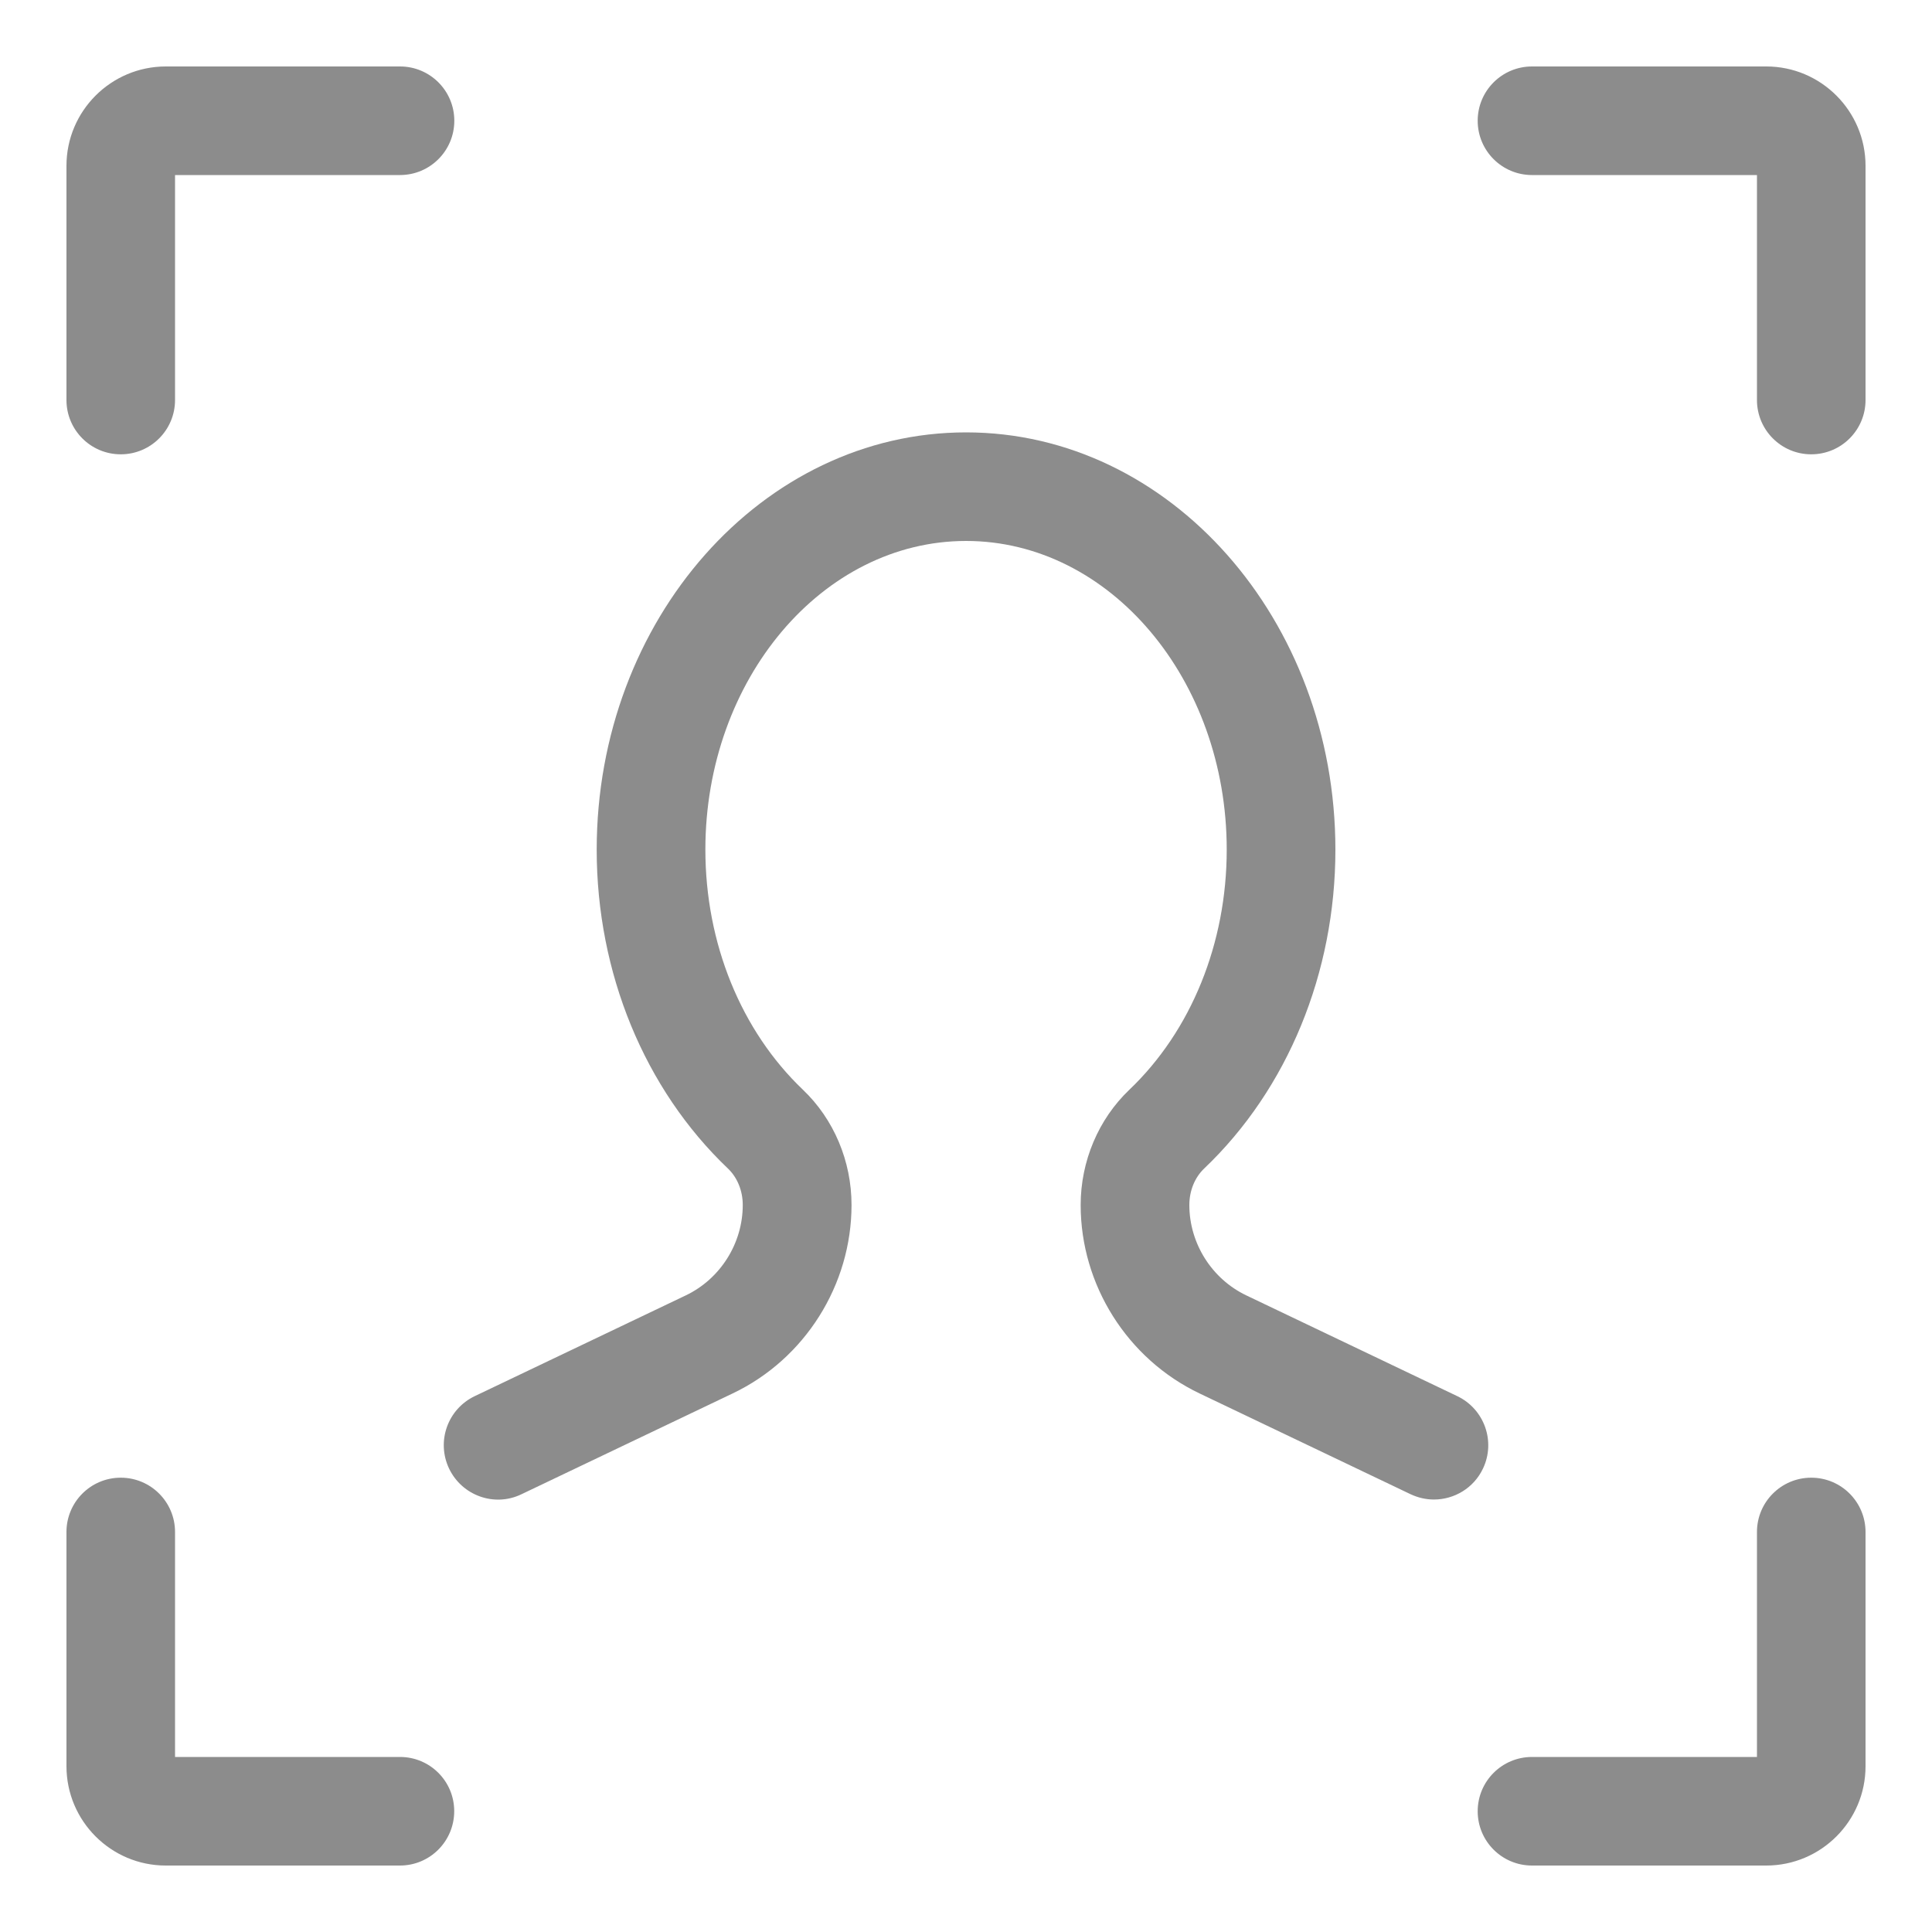
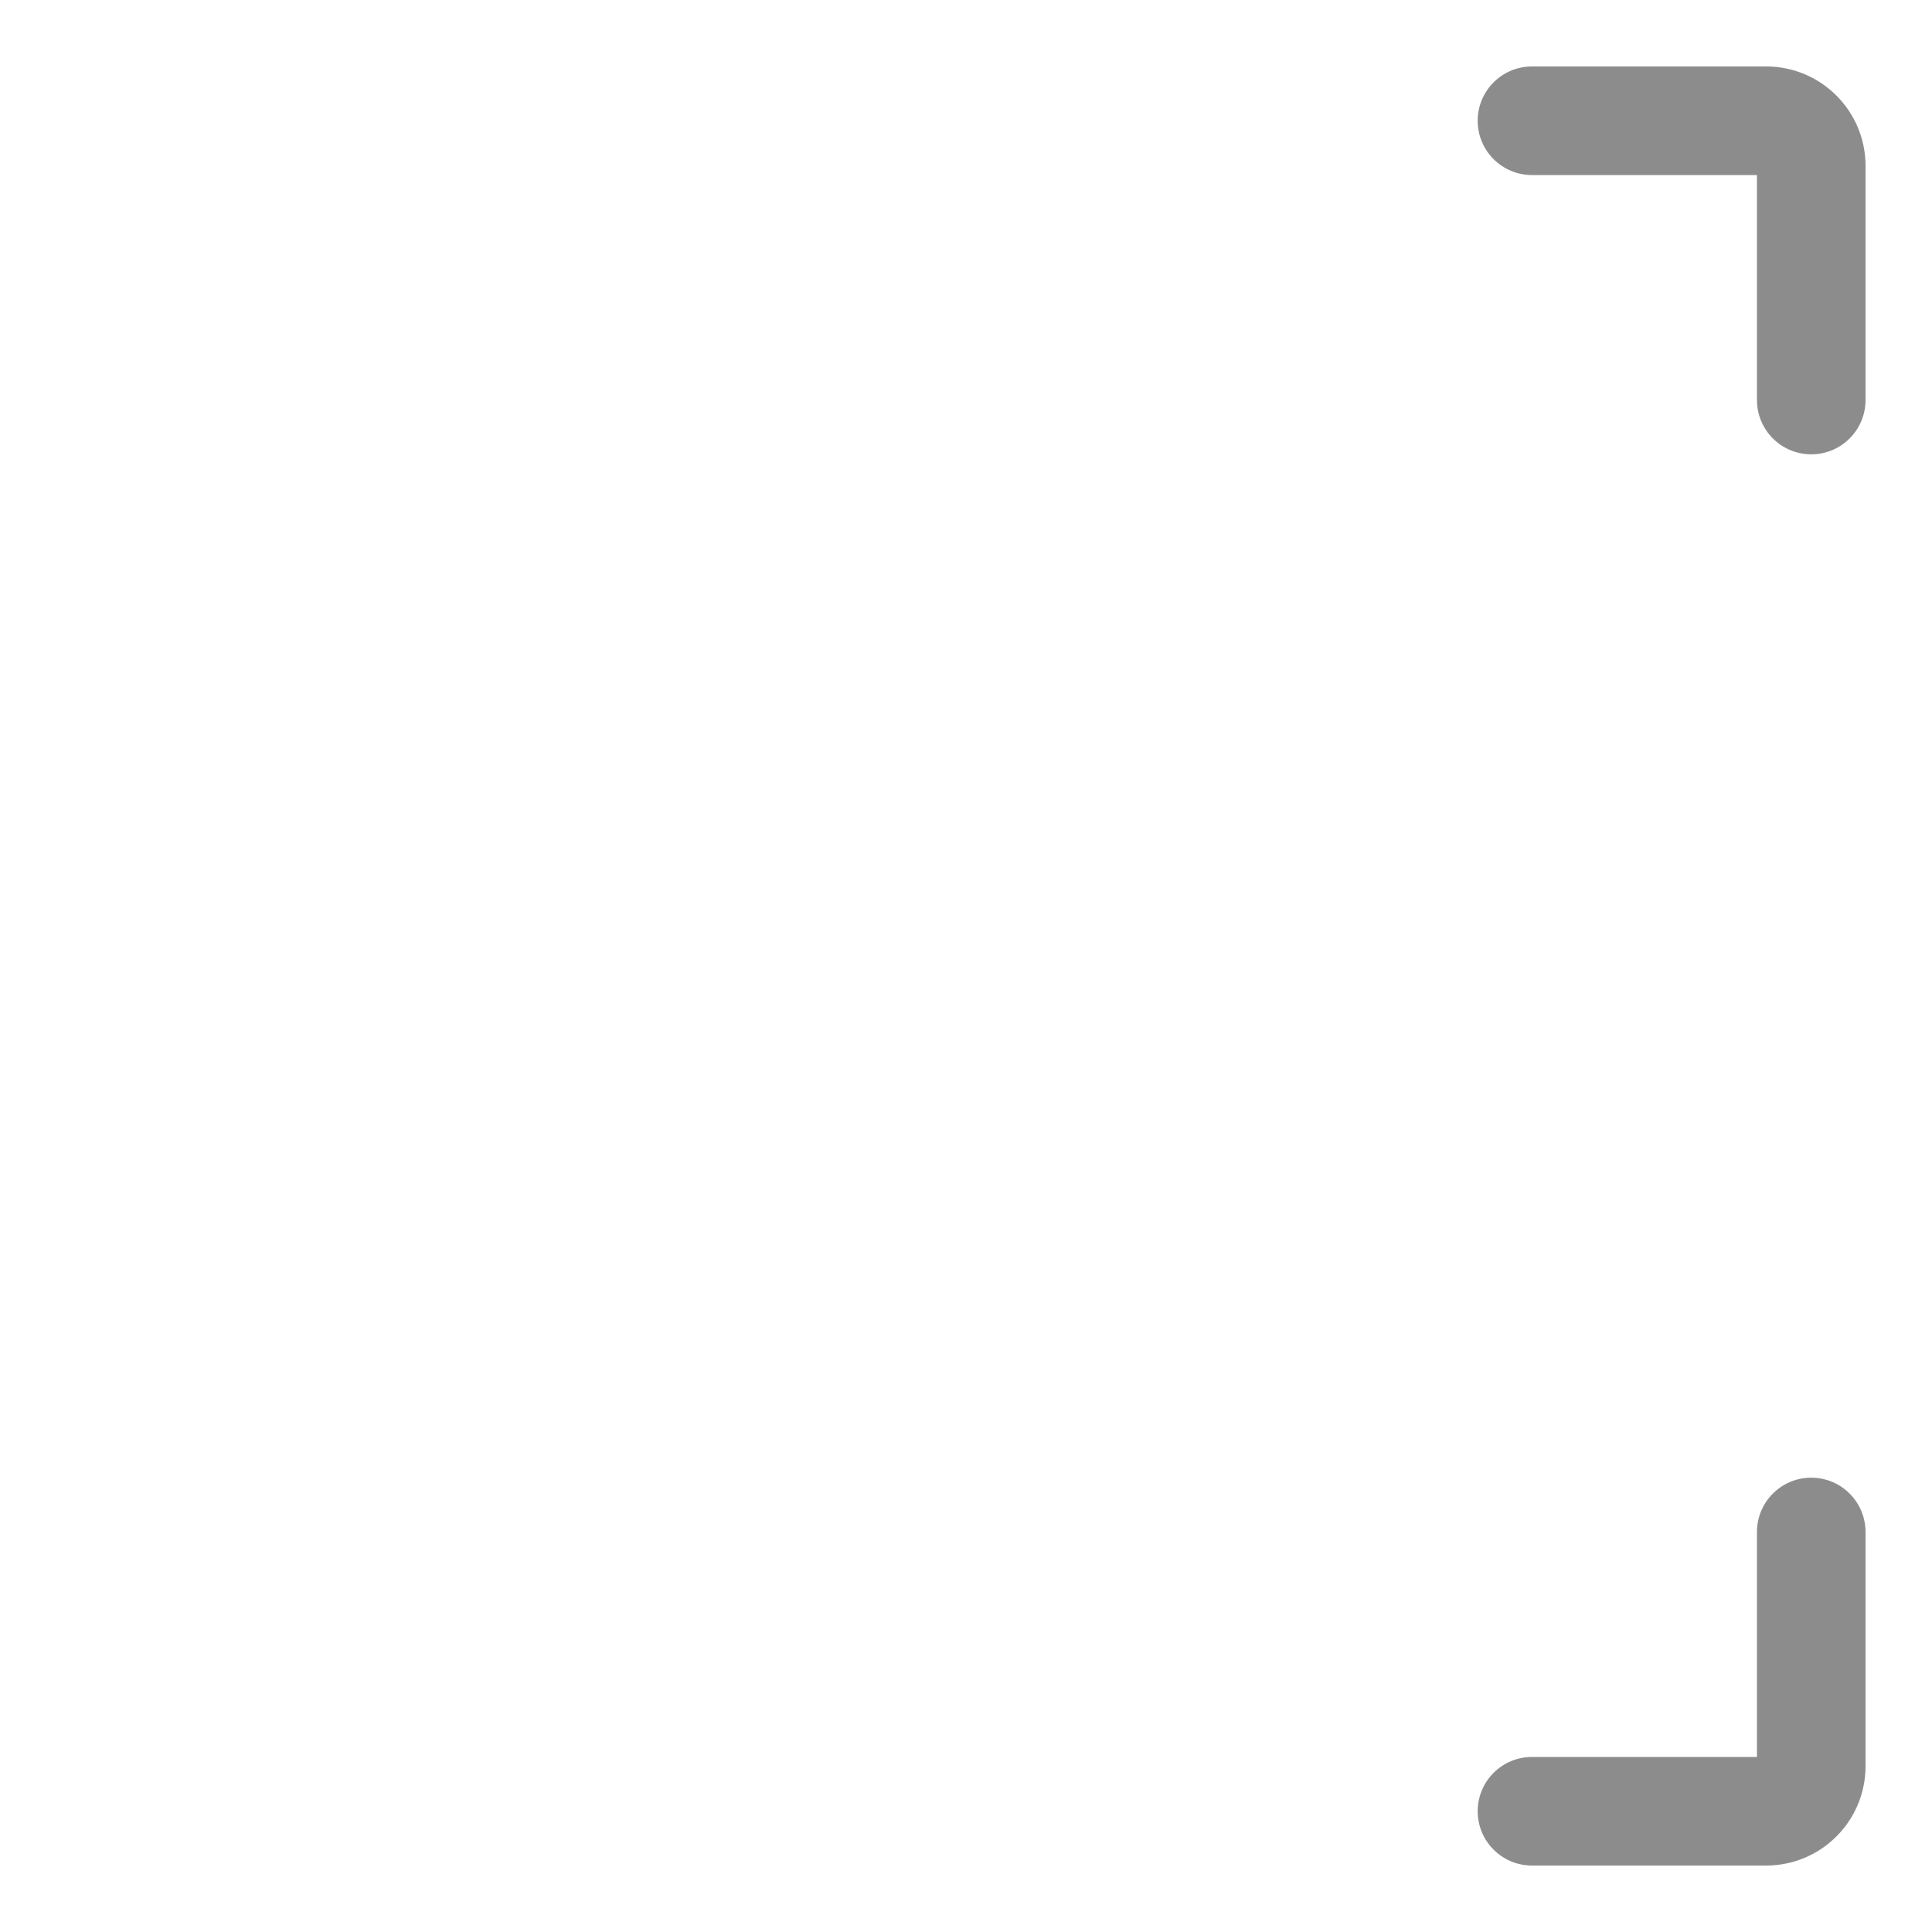
<svg xmlns="http://www.w3.org/2000/svg" width="20" height="20" viewBox="0 0 20 20" fill="none">
  <g>
-     <path d="M15.086 14.453L12.902 13.41C12.544 13.239 12.312 12.871 12.312 12.474C12.312 12.327 12.368 12.189 12.466 12.096C13.329 11.274 13.824 10.071 13.824 8.796C13.824 6.414 12.109 4.476 10.001 4.476C7.892 4.476 6.177 6.414 6.177 8.796C6.177 10.071 6.672 11.274 7.535 12.096C7.633 12.189 7.689 12.327 7.689 12.474C7.689 12.871 7.457 13.239 7.099 13.41L4.914 14.453C4.634 14.587 4.515 14.922 4.649 15.203C4.783 15.483 5.119 15.604 5.399 15.468L7.584 14.425C8.332 14.069 8.815 13.302 8.815 12.474C8.815 12.02 8.632 11.586 8.312 11.281C7.671 10.67 7.302 9.764 7.302 8.795C7.302 7.034 8.513 5.6 10.001 5.6C11.489 5.6 12.699 7.034 12.699 8.795C12.699 9.764 12.332 10.67 11.69 11.282C11.371 11.586 11.187 12.021 11.187 12.474C11.187 13.302 11.67 14.068 12.418 14.425L14.602 15.468C14.681 15.505 14.763 15.523 14.844 15.523C15.054 15.523 15.256 15.405 15.352 15.202C15.485 14.922 15.366 14.587 15.086 14.453Z" fill="#8C8C8C" />
-     <path d="M1.25 4.703C1.561 4.703 1.812 4.451 1.812 4.141V1.812H4.141C4.451 1.812 4.703 1.561 4.703 1.25C4.703 0.939 4.451 0.688 4.141 0.688H1.717C1.149 0.688 0.688 1.149 0.688 1.717V4.141C0.688 4.451 0.939 4.703 1.25 4.703Z" fill="#8C8C8C" />
    <path d="M18.284 0.688H15.859C15.549 0.688 15.297 0.939 15.297 1.25C15.297 1.561 15.549 1.812 15.859 1.812H18.188V4.141C18.188 4.451 18.439 4.703 18.75 4.703C19.061 4.703 19.312 4.451 19.312 4.141V1.717C19.312 1.149 18.851 0.688 18.284 0.688Z" fill="#8C8C8C" />
-     <path d="M4.141 18.188H1.812V15.859C1.812 15.549 1.561 15.297 1.25 15.297C0.939 15.297 0.688 15.549 0.688 15.859V18.283C0.688 18.851 1.149 19.312 1.716 19.312H4.14C4.451 19.312 4.702 19.06 4.702 18.749C4.702 18.439 4.451 18.188 4.141 18.188Z" fill="#8C8C8C" />
    <path d="M18.75 15.297C18.439 15.297 18.188 15.549 18.188 15.859V18.188H15.859C15.549 18.188 15.297 18.439 15.297 18.75C15.297 19.061 15.549 19.312 15.859 19.312H18.284C18.851 19.312 19.312 18.851 19.312 18.284V15.86C19.312 15.549 19.061 15.297 18.75 15.297Z" fill="#8C8C8C" />
  </g>
  <defs>
    <rect width="20" height="20" fill="white" />
  </defs>
</svg>